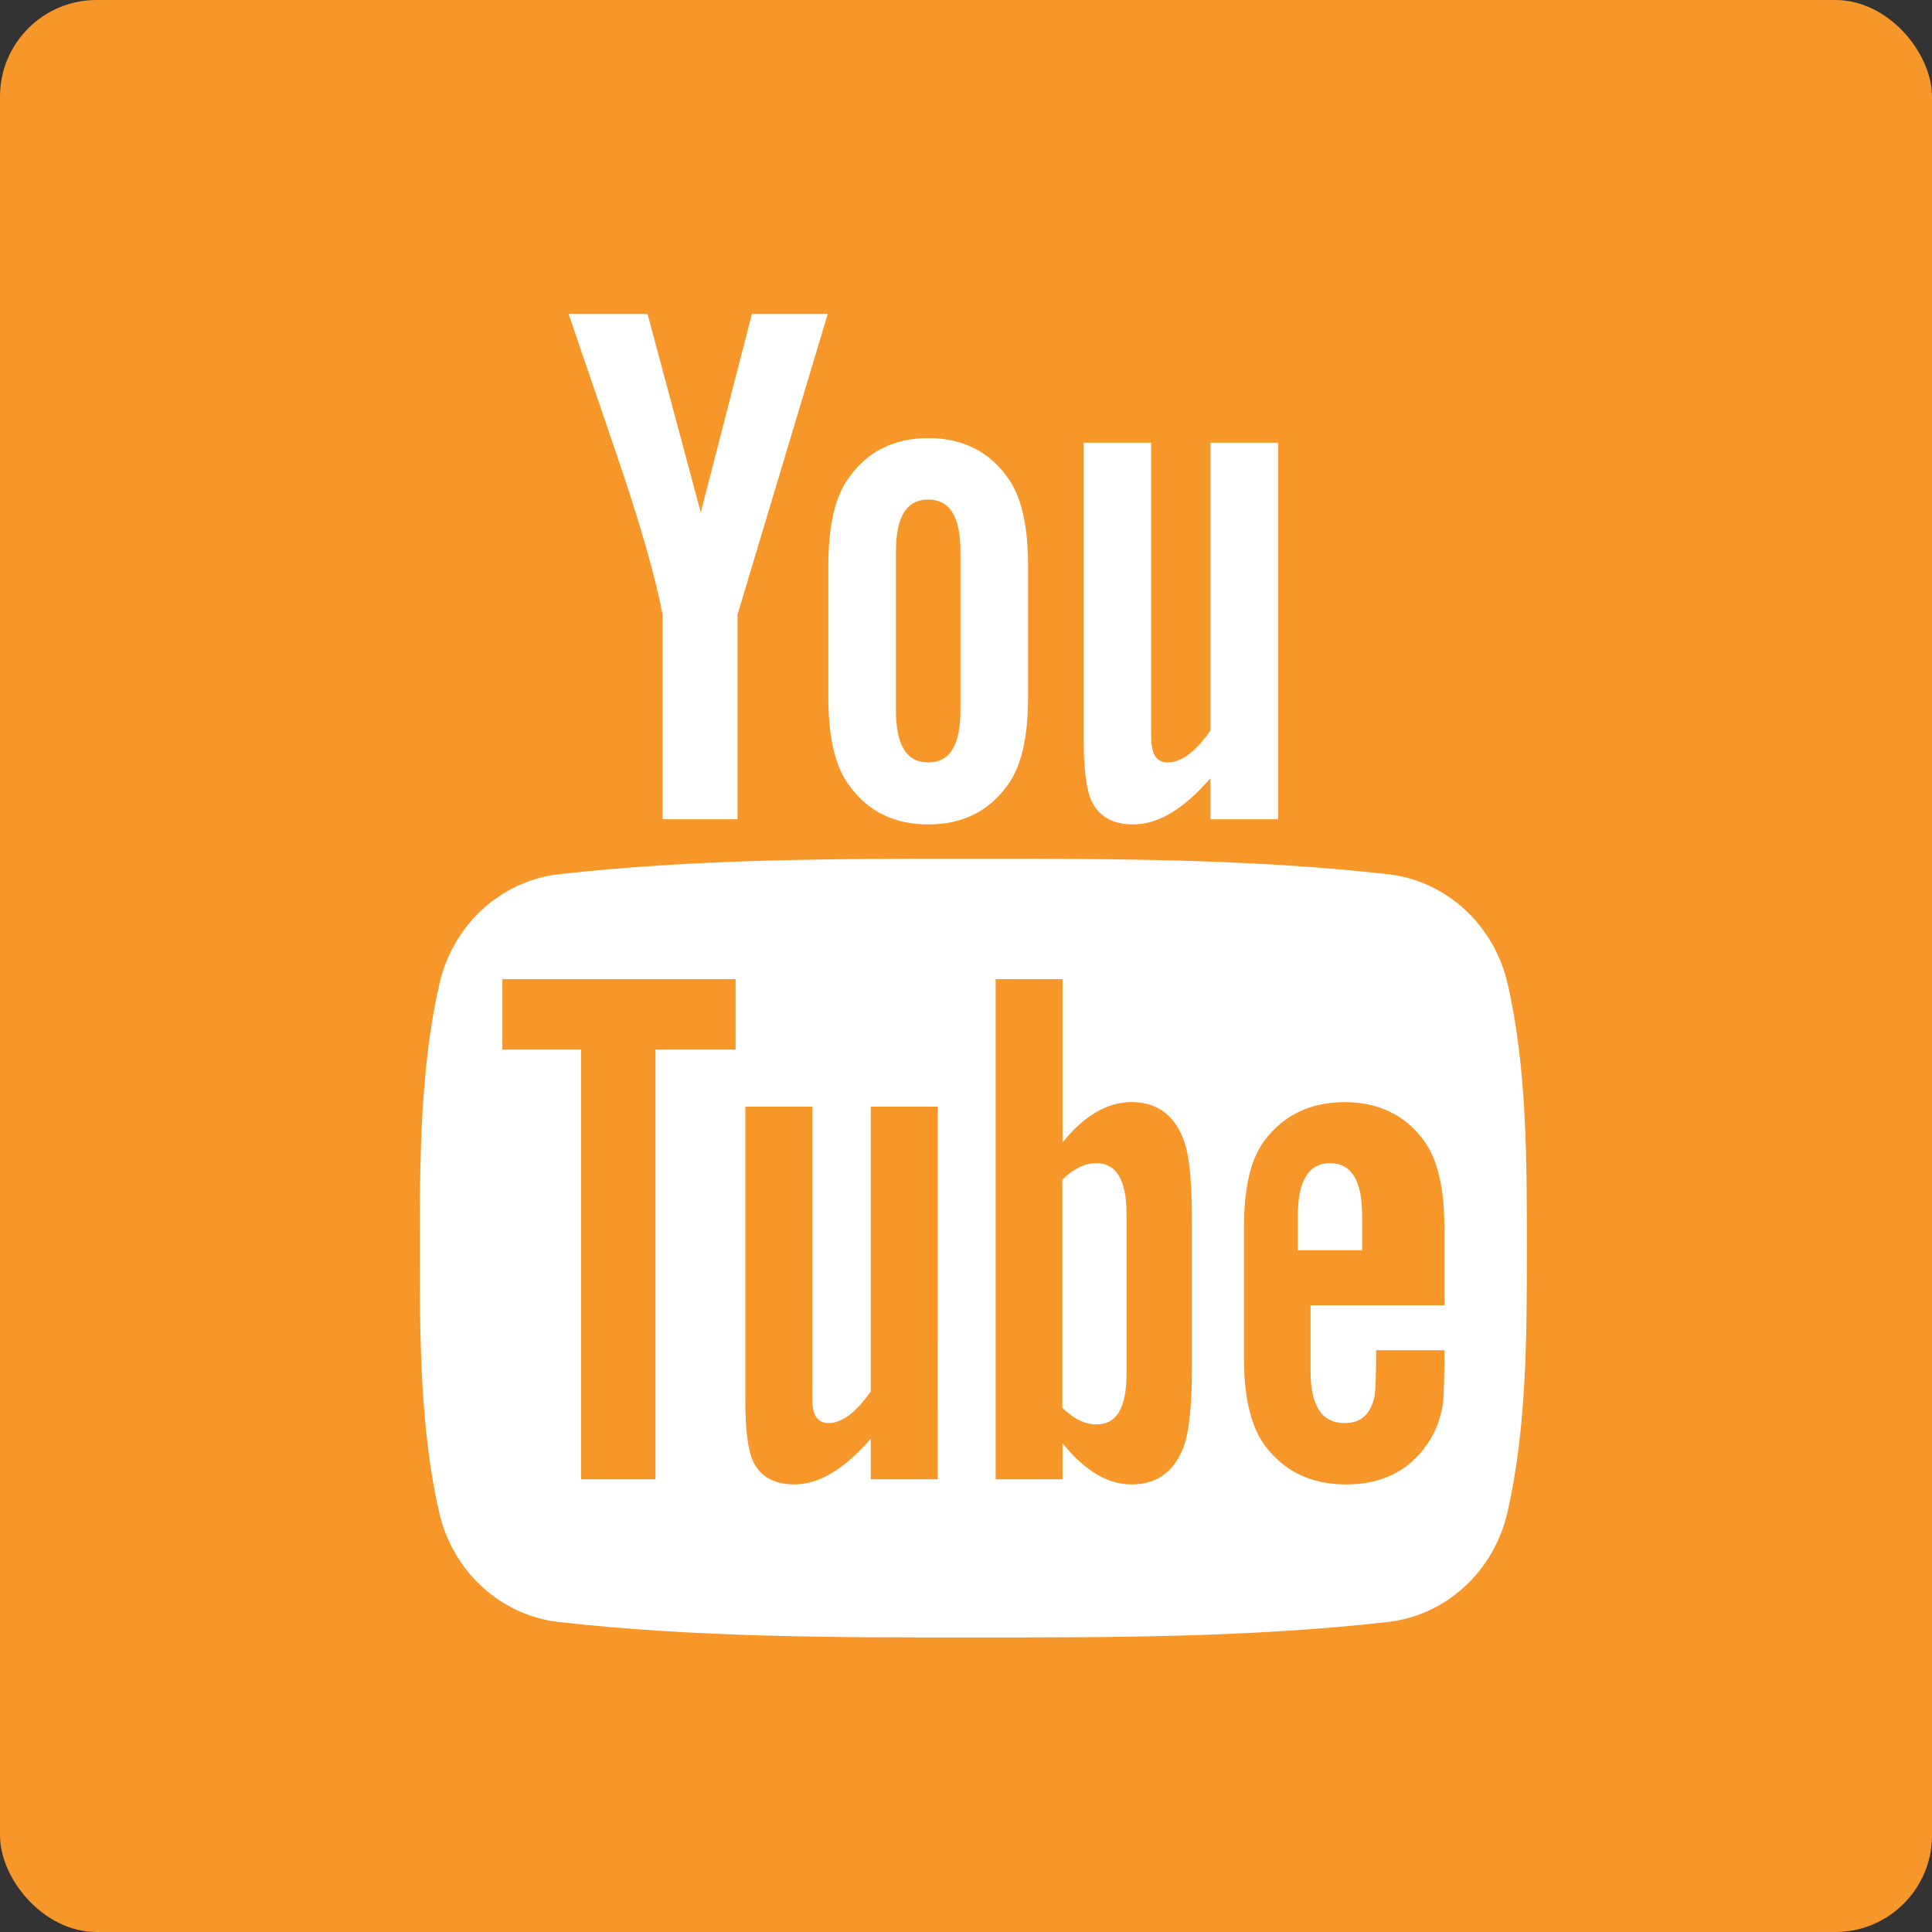
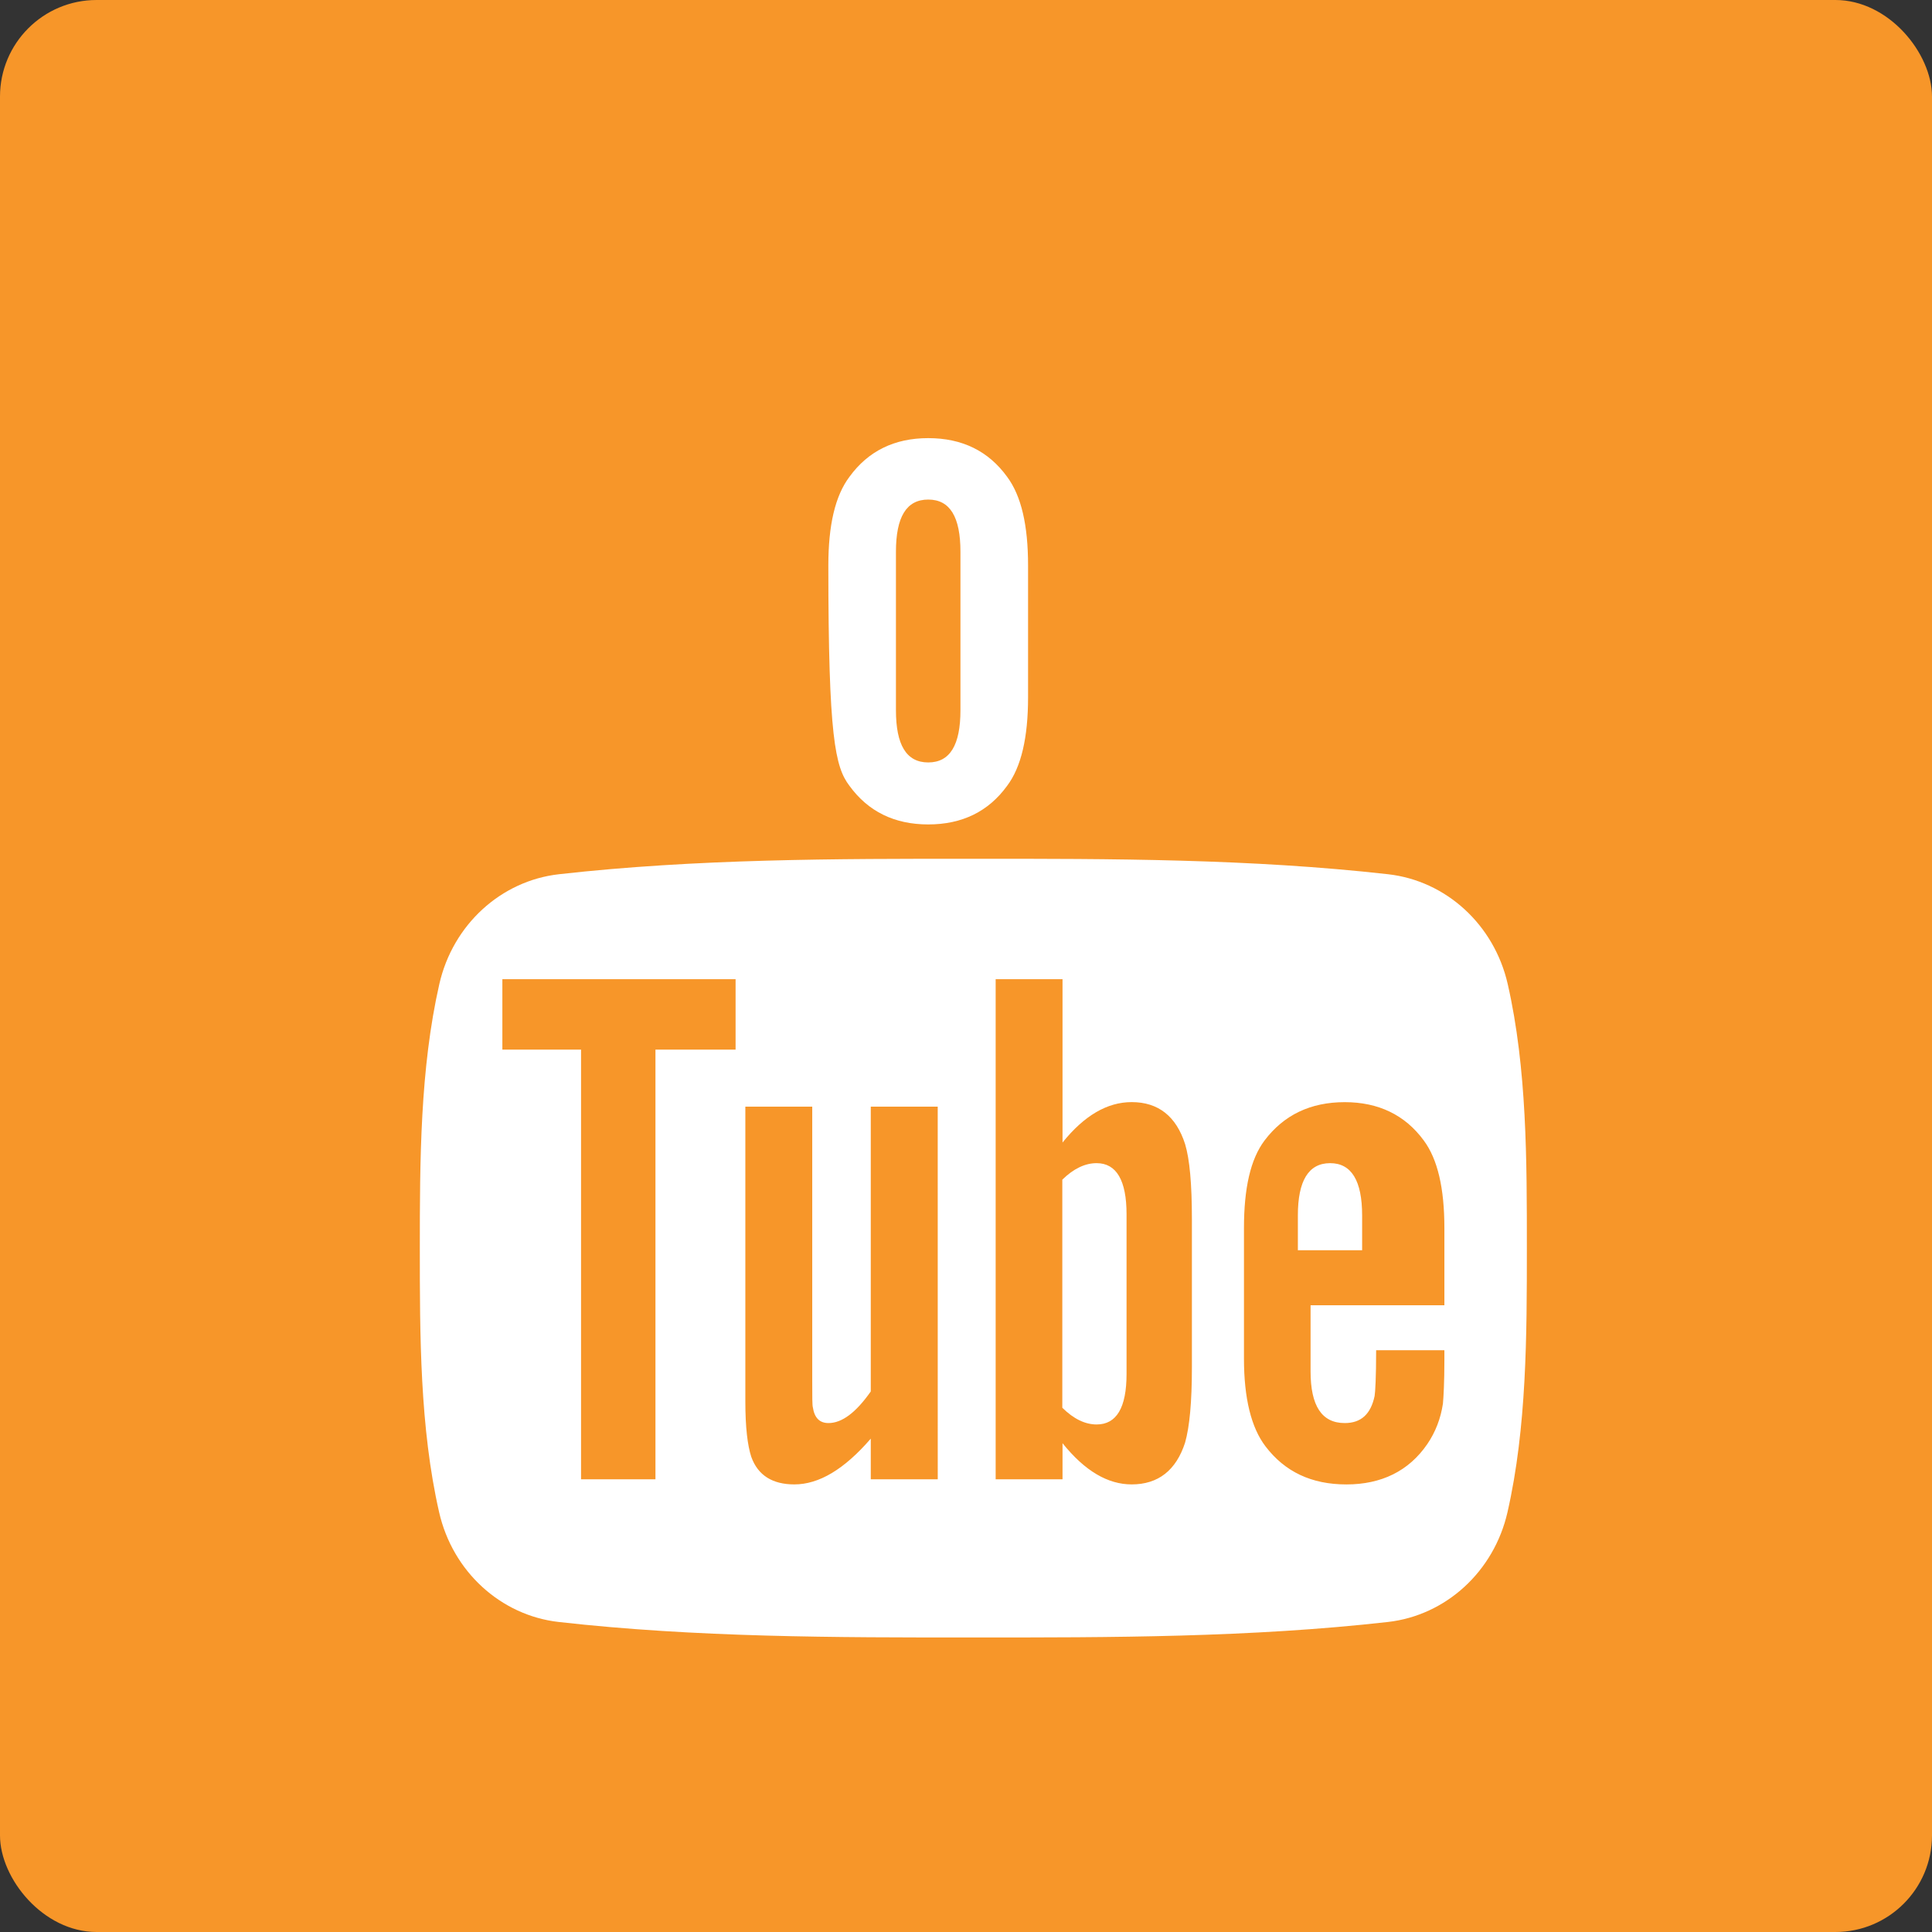
<svg xmlns="http://www.w3.org/2000/svg" width="80px" height="80px" viewBox="0 0 80 80" version="1.1">
  <rect x="0" y="0" width="80" height="80" fill="#333333" stroke="none" />
  <title>C4A7C626-27D7-4012-BB71-17092C027ECA</title>
  <g id="Page-1" stroke="none" stroke-width="1" fill="none" fill-rule="evenodd">
    <g id="Homepage" transform="translate(-1345, -6408)">
      <g id="Group-29" transform="translate(1345, 6408)">
        <rect id="Rectangle-Copy-30" fill="#F79629" x="0" y="0" width="80" height="80" rx="4" />
        <g id="youtube-logotype" transform="translate(17, 13)" fill="#FFFFFF" fill-rule="nonzero">
          <g id="Group-28">
            <g id="Group-27" transform="translate(0.384, 0)">
              <path d="M45.047,27.746 C44.486,25.285 42.492,23.47 40.092,23.2 C34.409,22.56 28.654,22.557 22.928,22.56 C17.199,22.557 11.446,22.56 5.761,23.2 C3.362,23.471 1.369,25.286 0.808,27.746 C0.01,31.25 0,35.074 0,38.682 C0,42.29 0,46.114 0.799,49.617 C1.359,52.077 3.352,53.892 5.753,54.163 C11.436,54.804 17.189,54.807 22.918,54.804 C28.646,54.807 34.399,54.804 40.084,54.163 C42.483,53.892 44.477,52.077 45.038,49.617 C45.836,46.114 45.84,42.29 45.84,38.682 C45.84,35.074 45.846,31.25 45.047,27.746 Z M13.075,30.462 L9.757,30.462 L9.757,48.254 L6.676,48.254 L6.676,30.462 L3.418,30.462 L3.418,27.547 L13.075,27.547 L13.075,30.462 Z M21.446,48.254 L18.673,48.254 L18.673,46.571 C17.572,47.845 16.526,48.466 15.508,48.466 C14.615,48.466 14,48.101 13.723,47.32 C13.572,46.853 13.479,46.115 13.479,45.026 L13.479,32.825 L16.249,32.825 L16.249,44.185 C16.249,44.84 16.249,45.18 16.274,45.272 C16.34,45.706 16.55,45.926 16.922,45.926 C17.478,45.926 18.058,45.494 18.673,44.617 L18.673,32.825 L21.445,32.825 L21.446,48.254 L21.446,48.254 Z M31.97,43.623 C31.97,45.05 31.874,46.079 31.689,46.732 C31.319,47.88 30.578,48.466 29.477,48.466 C28.491,48.466 27.54,47.914 26.613,46.76 L26.613,48.255 L23.844,48.255 L23.844,27.547 L26.613,27.547 L26.613,34.31 C27.508,33.198 28.458,32.636 29.477,32.636 C30.578,32.636 31.32,33.222 31.689,34.377 C31.876,34.998 31.97,36.018 31.97,37.479 L31.97,43.623 Z M42.424,41.049 L36.884,41.049 L36.884,43.784 C36.884,45.212 37.347,45.926 38.299,45.926 C38.981,45.926 39.378,45.551 39.536,44.804 C39.562,44.653 39.599,44.031 39.599,42.91 L42.425,42.91 L42.425,43.318 C42.425,44.219 42.391,44.84 42.365,45.119 C42.273,45.738 42.055,46.3 41.719,46.794 C40.952,47.915 39.815,48.467 38.368,48.467 C36.919,48.467 35.816,47.941 35.015,46.887 C34.427,46.115 34.126,44.899 34.126,43.259 L34.126,37.855 C34.126,36.206 34.393,34.999 34.982,34.22 C35.782,33.164 36.885,32.638 38.3,32.638 C39.69,32.638 40.792,33.164 41.568,34.22 C42.148,34.999 42.425,36.206 42.425,37.855 L42.425,41.049 L42.424,41.049 Z" id="Shape" />
-               <path d="M29.542,21.138 C30.563,21.138 31.625,20.511 32.74,19.223 L32.74,20.924 L35.54,20.924 L35.54,5.331 L32.74,5.331 L32.74,17.248 C32.119,18.133 31.531,18.571 30.971,18.571 C30.596,18.571 30.376,18.347 30.315,17.909 C30.281,17.816 30.281,17.472 30.281,16.811 L30.281,5.331 L27.49,5.331 L27.49,17.66 C27.49,18.762 27.583,19.507 27.738,19.979 C28.019,20.769 28.64,21.138 29.542,21.138 Z" id="Path" />
-               <path d="M10.051,12.449 L10.051,20.924 L13.156,20.924 L13.156,12.449 L16.891,1.80368541e-13 L13.751,1.80368541e-13 L11.633,8.217 L9.429,1.80368541e-13 L6.162,1.80368541e-13 C6.817,1.94 7.498,3.889 8.152,5.83 C9.148,8.748 9.77,10.948 10.051,12.449 Z" id="Path" />
-               <path d="M21.052,21.138 C22.454,21.138 23.544,20.605 24.317,19.541 C24.905,18.761 25.186,17.532 25.186,15.874 L25.186,10.414 C25.186,8.747 24.905,7.529 24.317,6.741 C23.544,5.675 22.455,5.142 21.052,5.142 C19.656,5.142 18.567,5.675 17.792,6.741 C17.197,7.529 16.916,8.747 16.916,10.414 L16.916,15.874 C16.916,17.532 17.197,18.761 17.792,19.541 C18.566,20.605 19.656,21.138 21.052,21.138 Z M19.715,9.848 C19.715,8.405 20.149,7.686 21.052,7.686 C21.954,7.686 22.386,8.405 22.386,9.848 L22.386,16.407 C22.386,17.85 21.954,18.571 21.052,18.571 C20.149,18.571 19.715,17.85 19.715,16.407 L19.715,9.848 Z" id="Shape" />
+               <path d="M21.052,21.138 C22.454,21.138 23.544,20.605 24.317,19.541 C24.905,18.761 25.186,17.532 25.186,15.874 L25.186,10.414 C25.186,8.747 24.905,7.529 24.317,6.741 C23.544,5.675 22.455,5.142 21.052,5.142 C19.656,5.142 18.567,5.675 17.792,6.741 C17.197,7.529 16.916,8.747 16.916,10.414 C16.916,17.532 17.197,18.761 17.792,19.541 C18.566,20.605 19.656,21.138 21.052,21.138 Z M19.715,9.848 C19.715,8.405 20.149,7.686 21.052,7.686 C21.954,7.686 22.386,8.405 22.386,9.848 L22.386,16.407 C22.386,17.85 21.954,18.571 21.052,18.571 C20.149,18.571 19.715,17.85 19.715,16.407 L19.715,9.848 Z" id="Shape" />
            </g>
            <path d="M38.078,35.164 C37.188,35.164 36.742,35.885 36.742,37.327 L36.742,38.77 L39.403,38.77 L39.403,37.327 C39.402,35.885 38.958,35.164 38.078,35.164 Z" id="Path" />
            <path d="M28.409,35.164 C27.939,35.164 27.464,35.382 26.988,35.847 L26.988,45.292 C27.463,45.761 27.939,45.984 28.409,45.984 C29.231,45.984 29.648,45.292 29.648,43.892 L29.648,37.278 C29.648,35.881 29.231,35.164 28.409,35.164 Z" id="Path" />
          </g>
        </g>
      </g>
    </g>
  </g>
</svg>